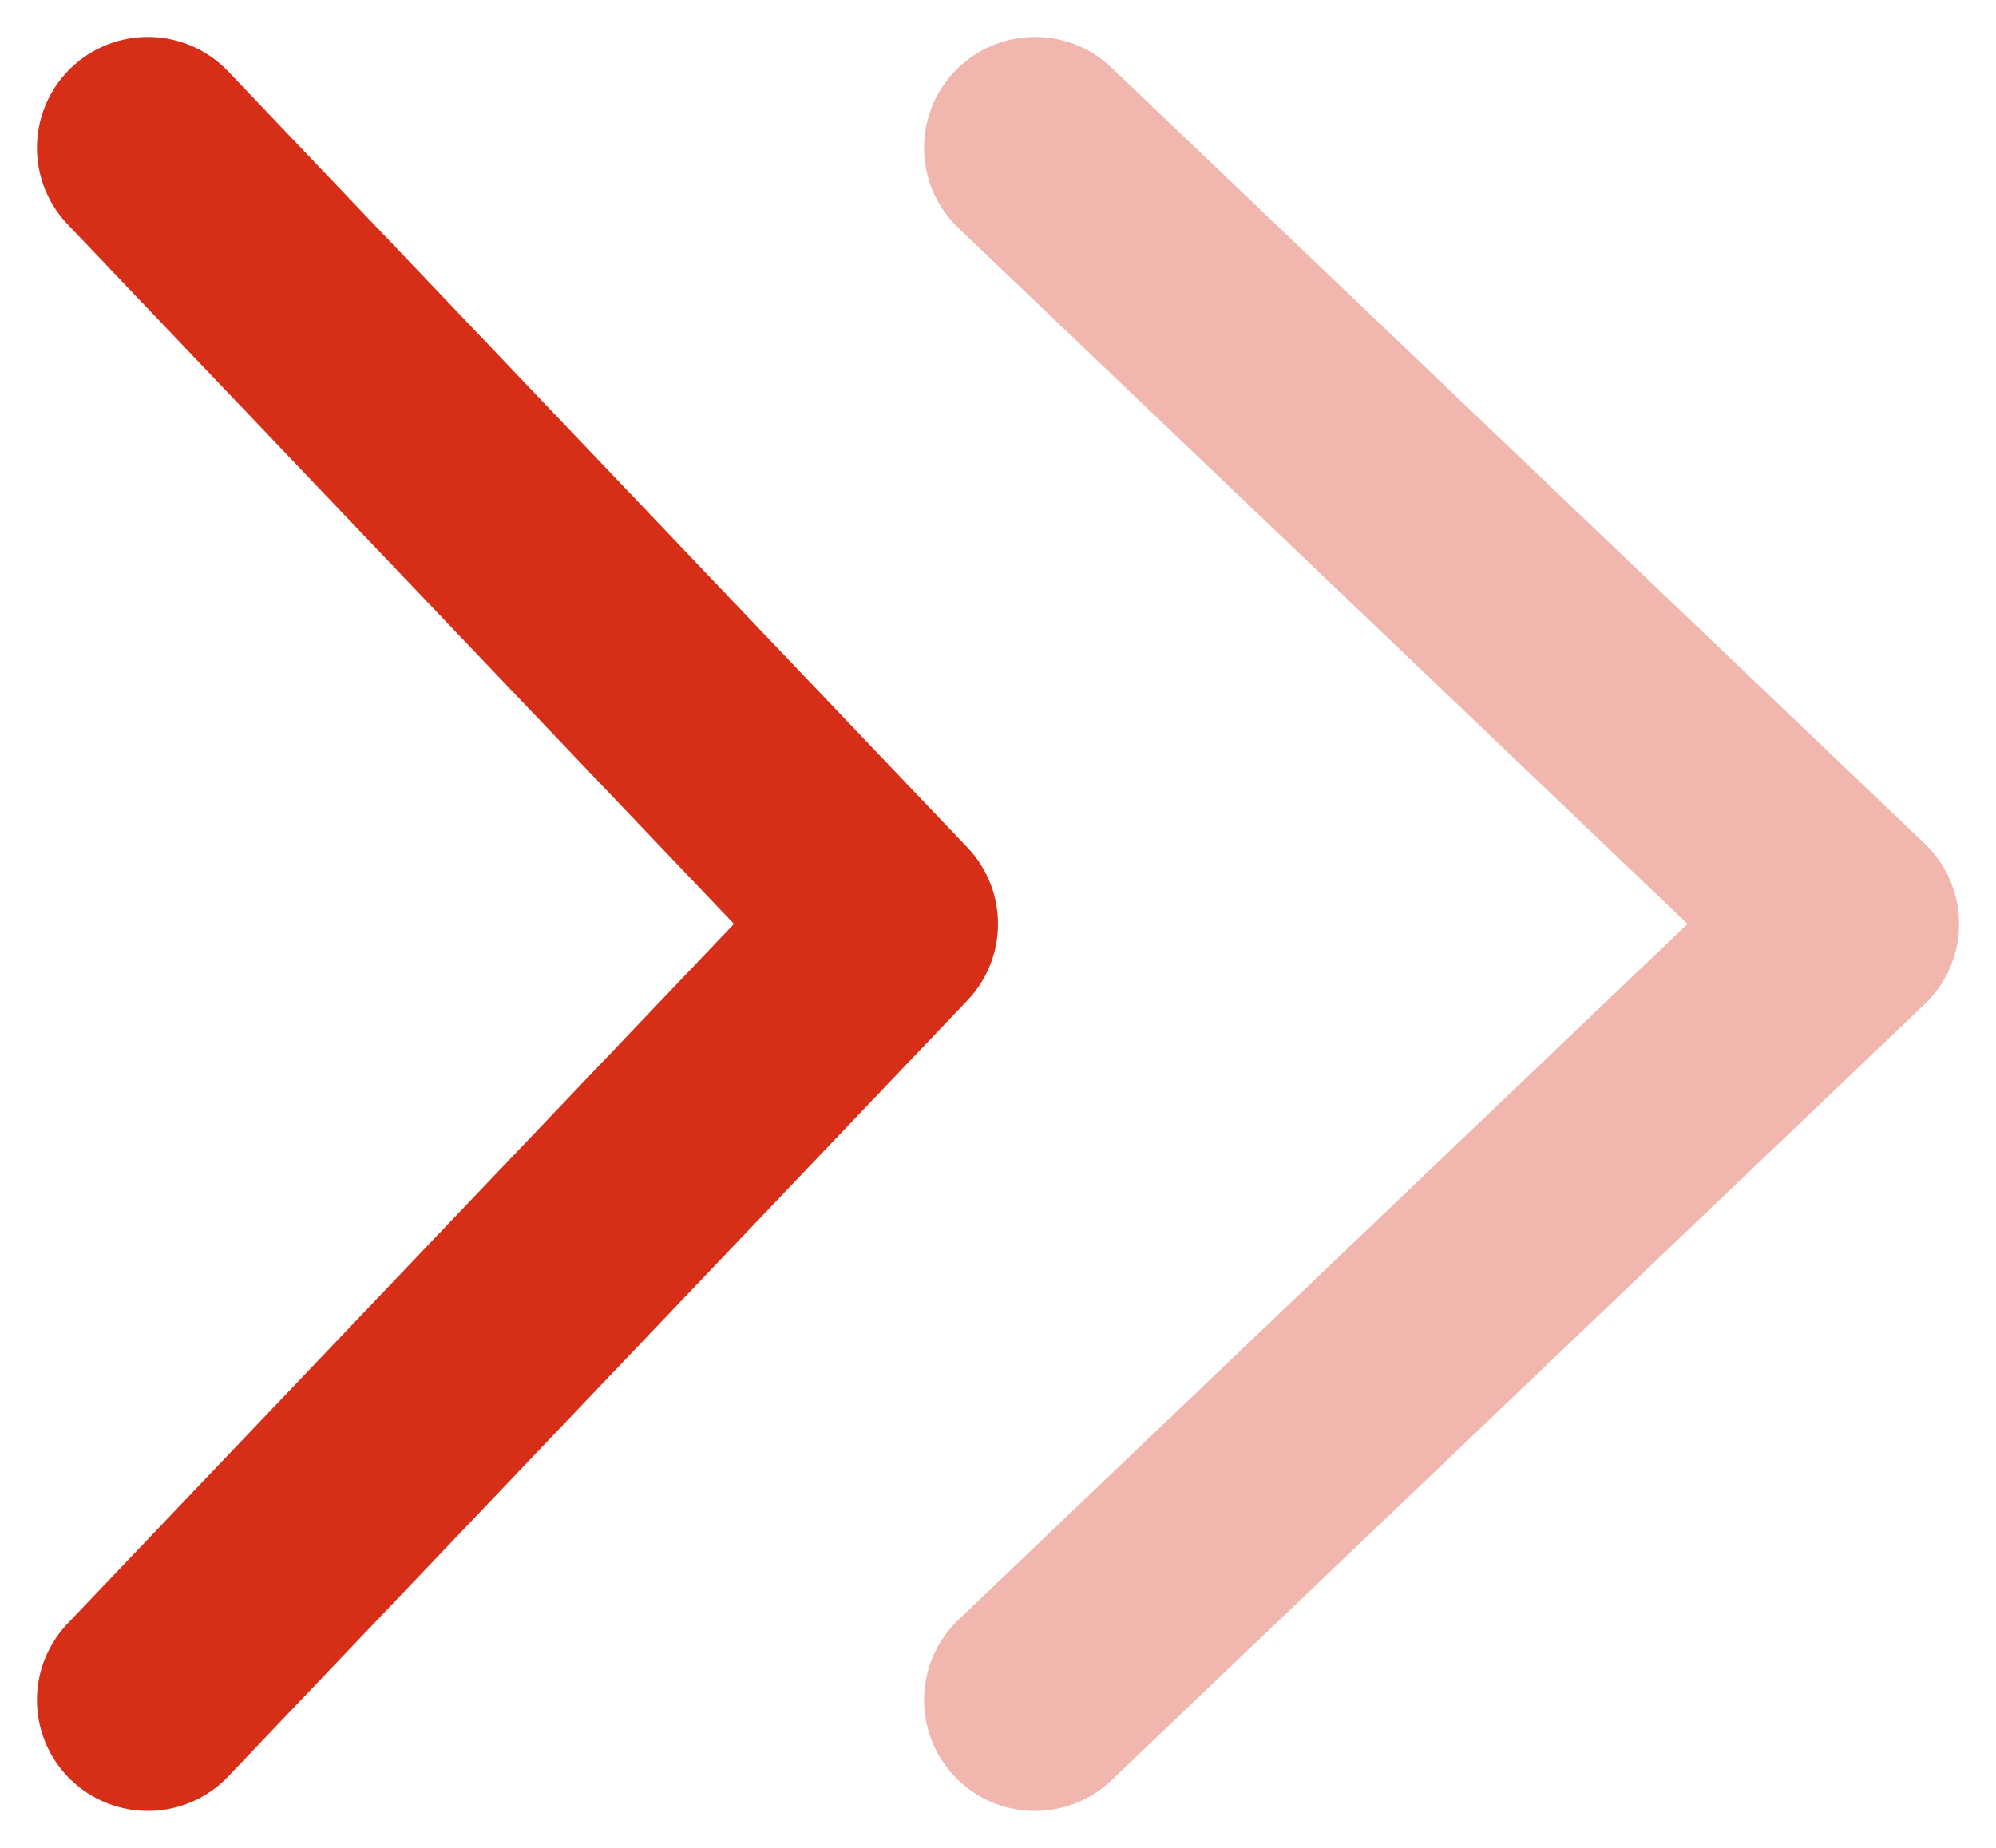
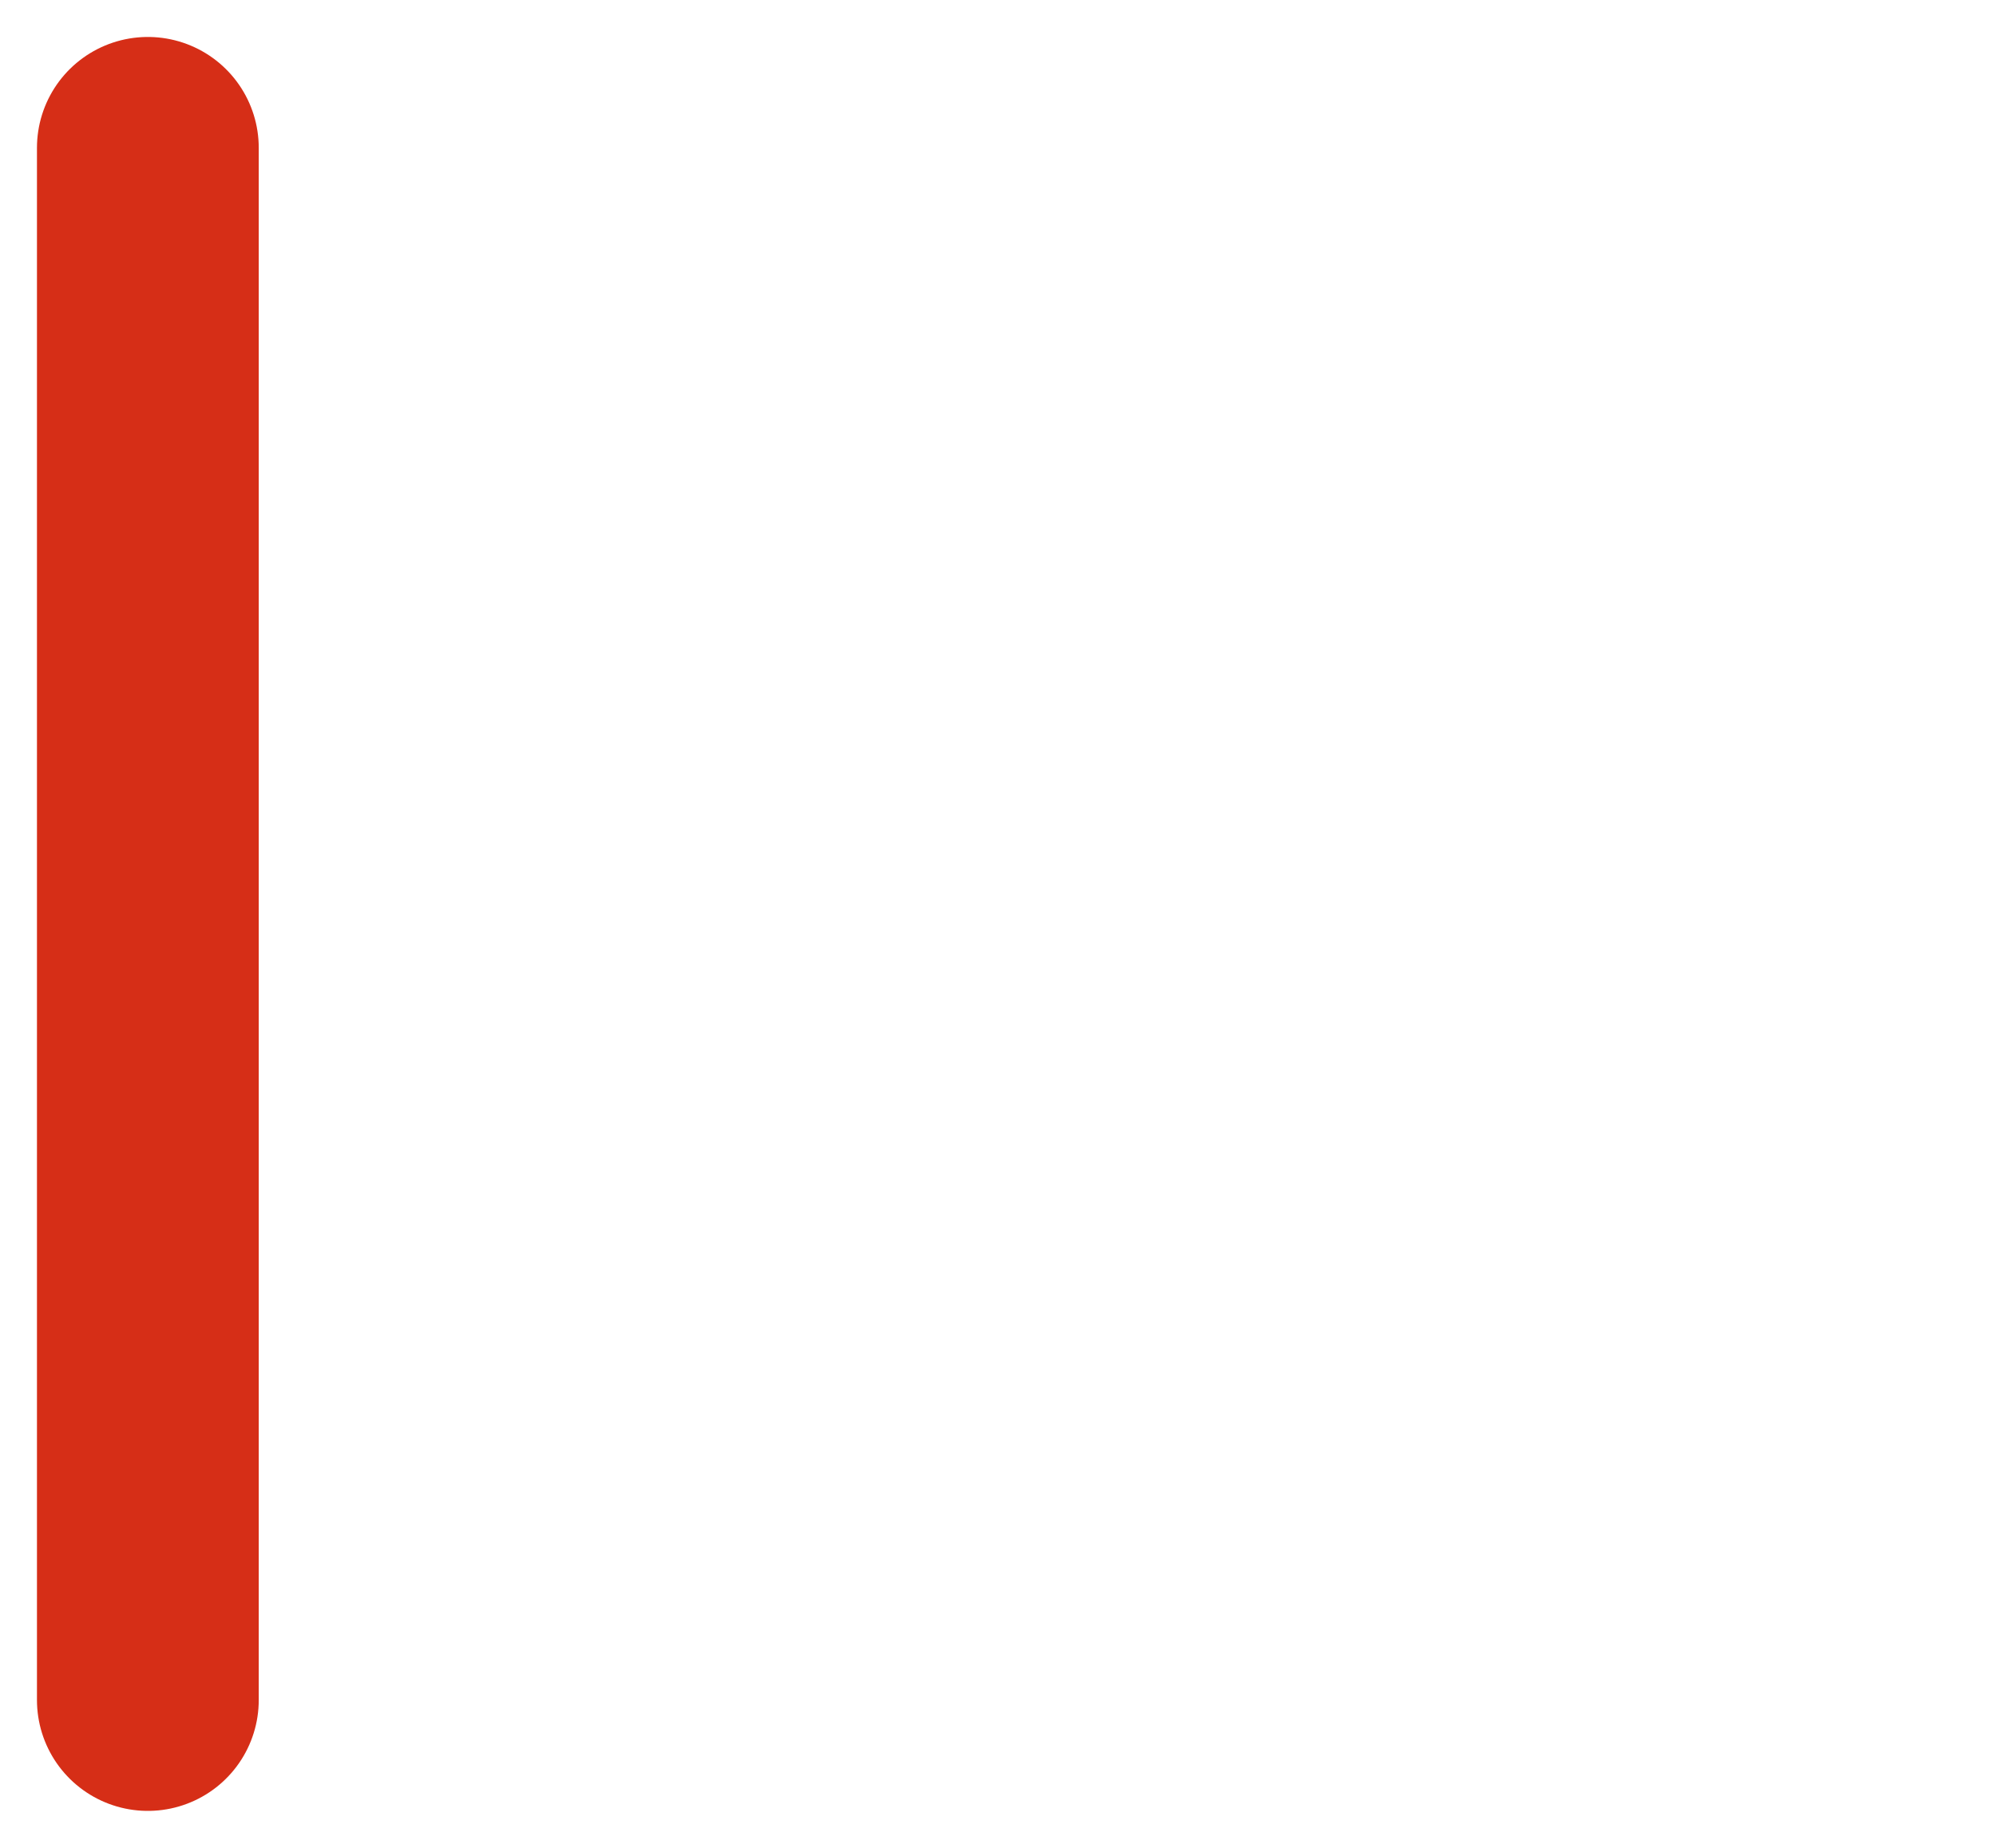
<svg xmlns="http://www.w3.org/2000/svg" width="27" height="25" viewBox="0 0 27 25" fill="none">
-   <path d="M2 2L12 12.5L2 23" stroke="#D62E17" stroke-width="3" stroke-linecap="round" stroke-linejoin="round" />
-   <path d="M14 2L25 12.5L14 23" stroke="#D62E17" stroke-opacity="0.35" stroke-width="3" stroke-linecap="round" stroke-linejoin="round" />
+   <path d="M2 2L2 23" stroke="#D62E17" stroke-width="3" stroke-linecap="round" stroke-linejoin="round" />
</svg>